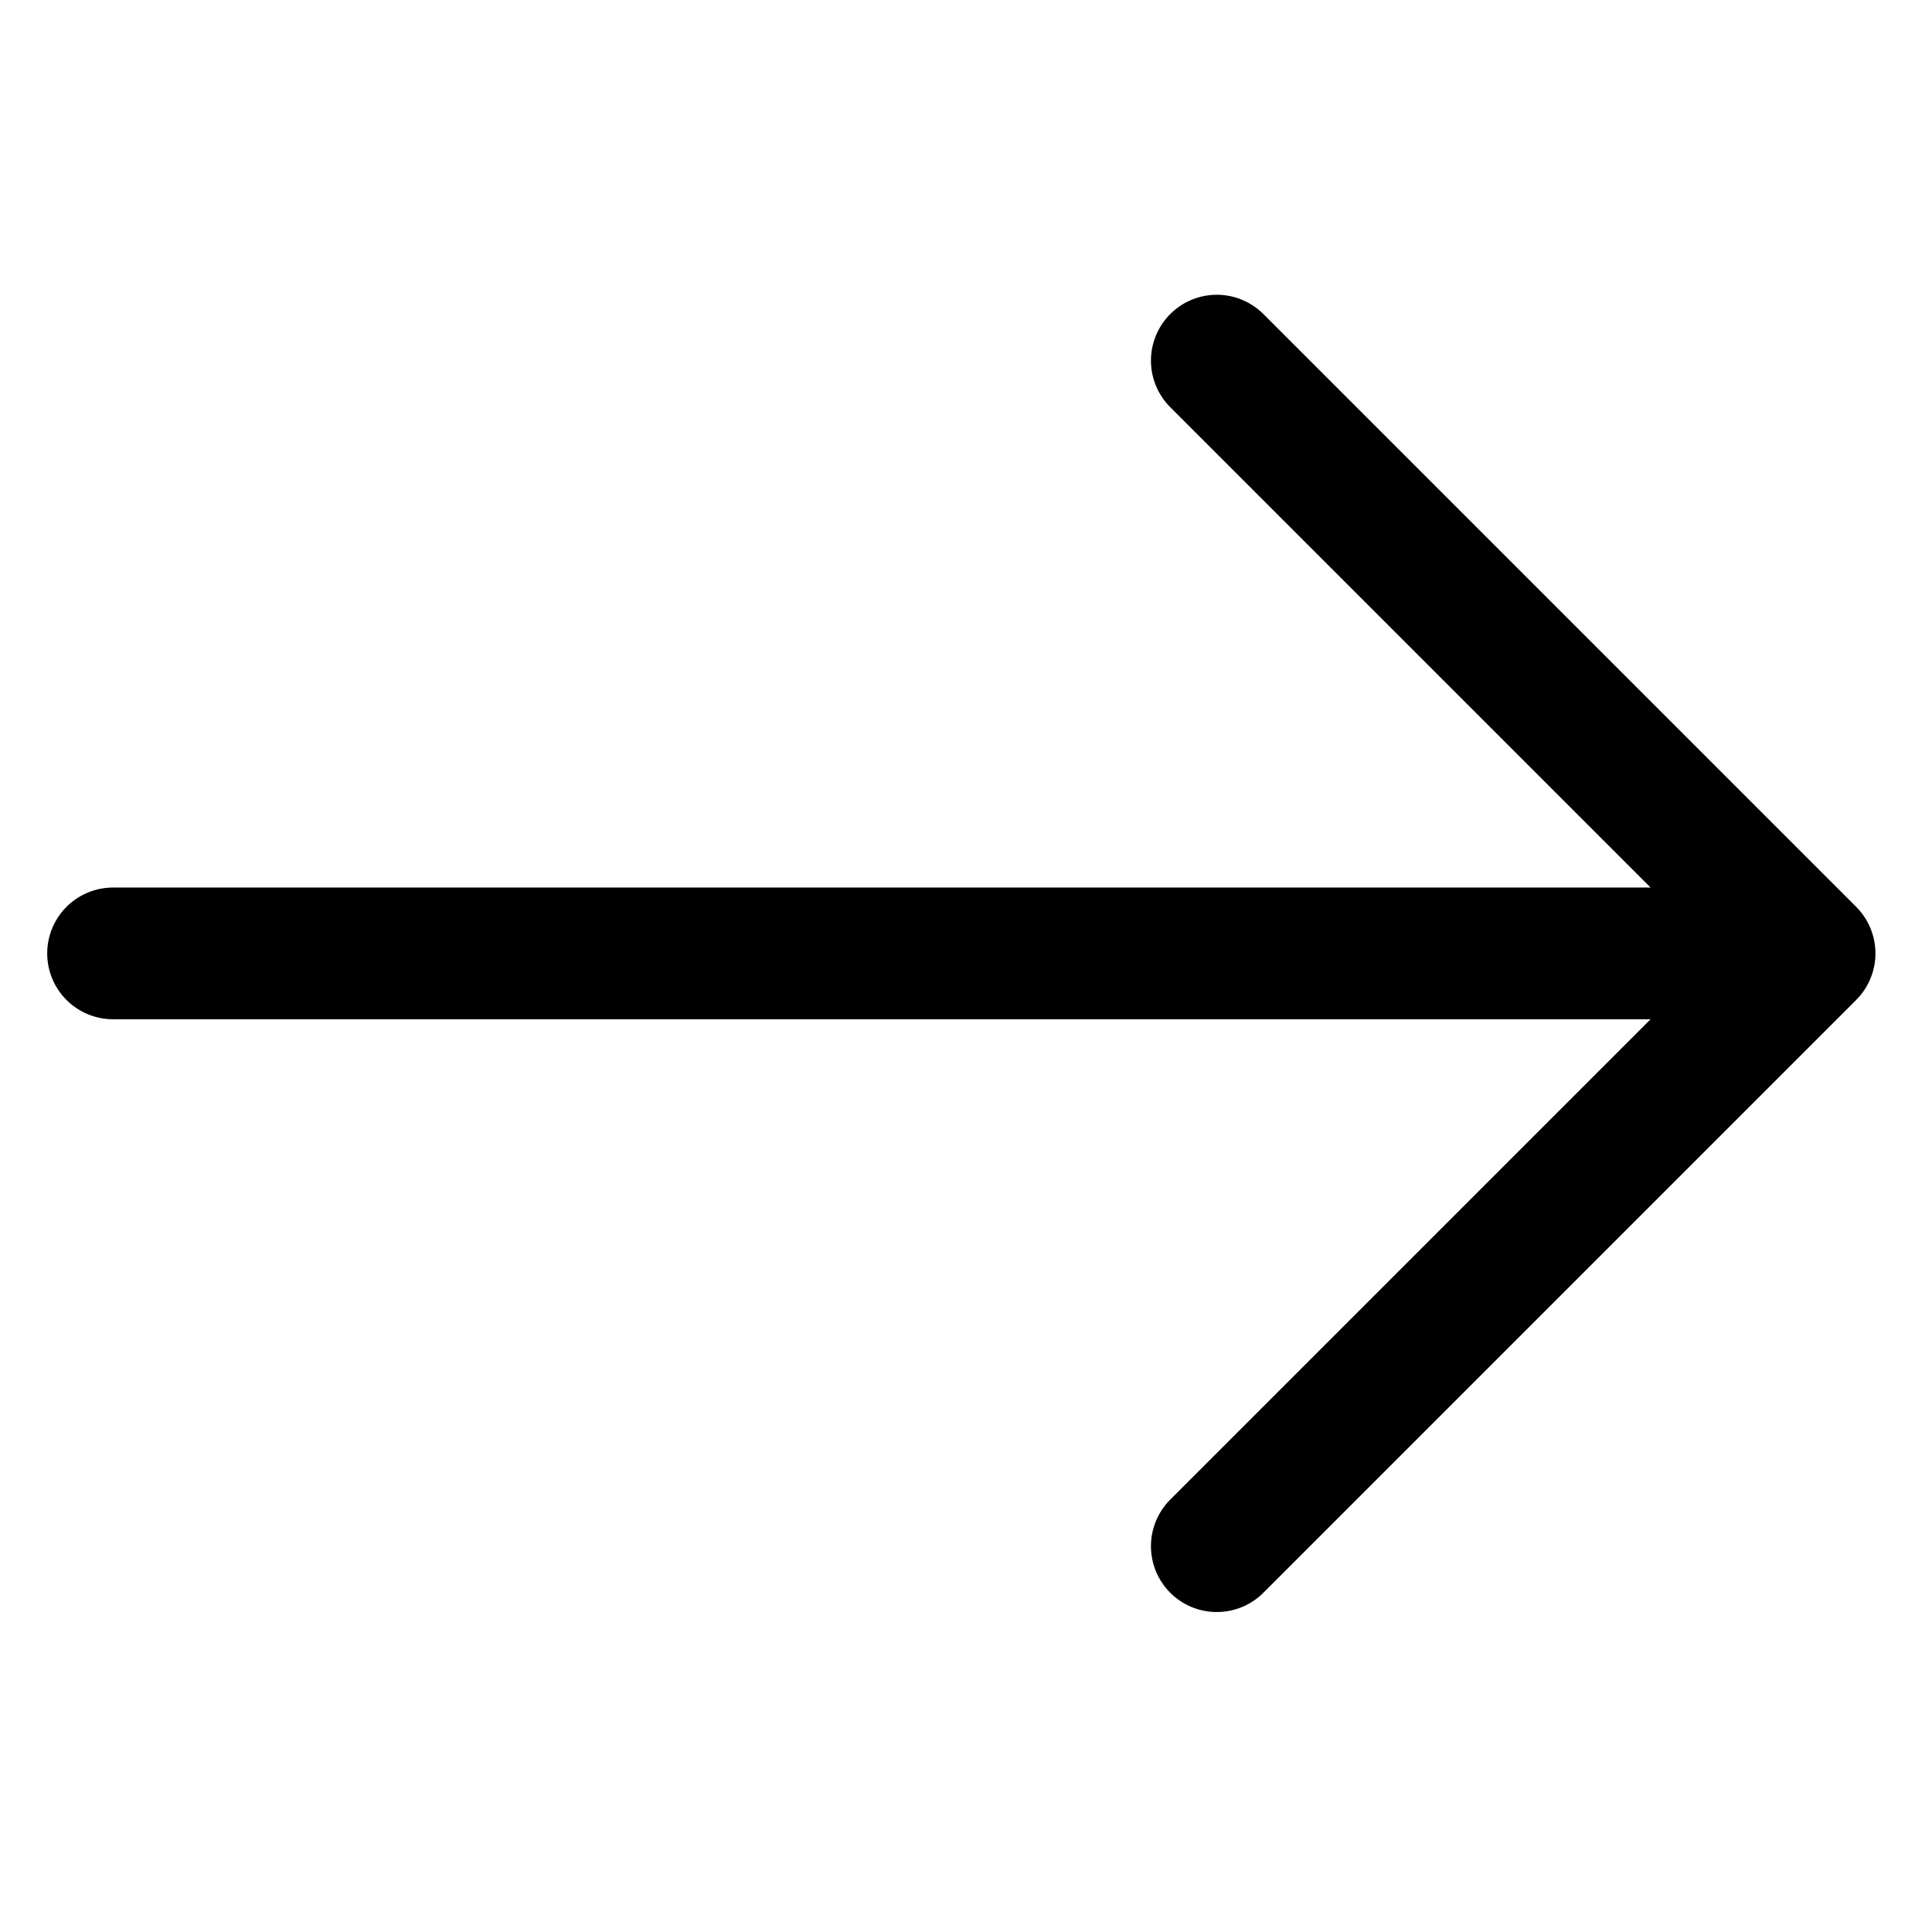
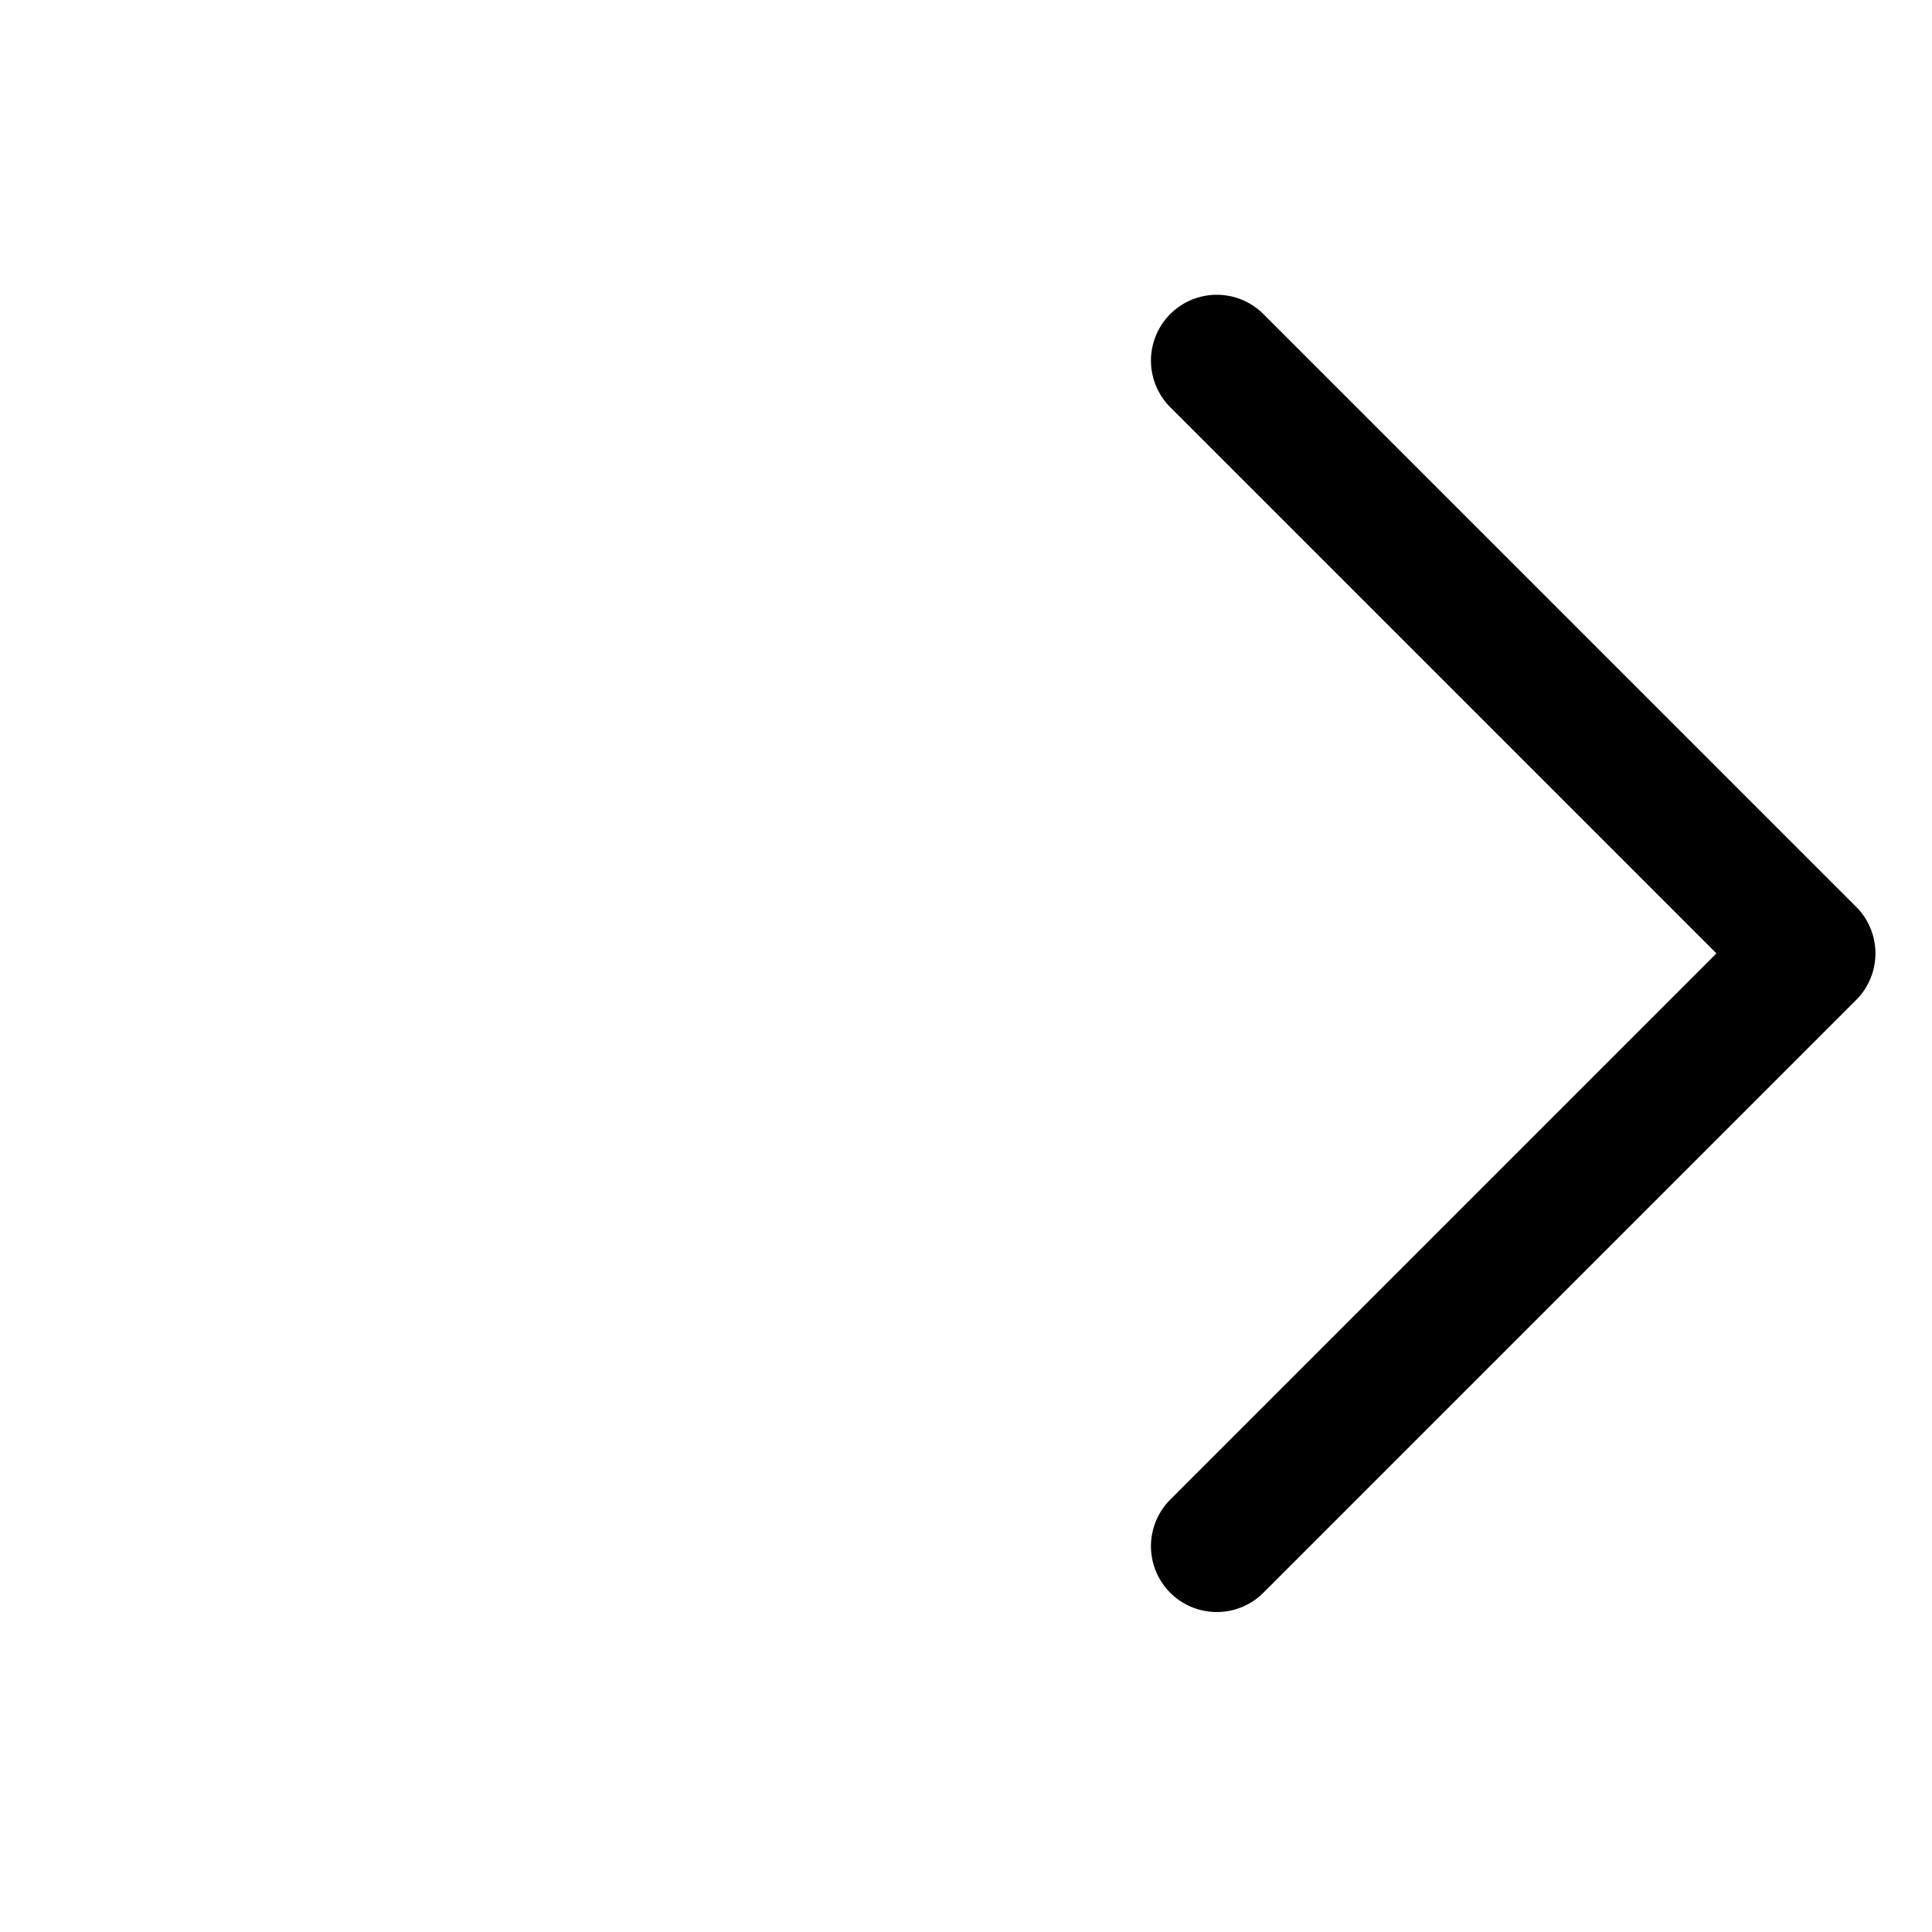
<svg xmlns="http://www.w3.org/2000/svg" width="44px" height="44px" viewBox="0 0 44 44" version="1.1">
  <title>atoms/icon/big/arrow-right@1x</title>
  <g id="atoms/icon/big/arrow-right" stroke="none" stroke-width="1" fill="none" fill-rule="evenodd" stroke-linecap="round">
    <g id="arrow" transform="translate(2.575, 8.213)" stroke="#000000" stroke-width="3">
-       <line x1="3.28626015e-14" y1="13.5" x2="37" y2="13.5" id="Path-2" />
      <polyline id="Path-3" stroke-linejoin="round" transform="translate(25.137, 13.5) rotate(-45) translate(-25.137, -13.5) " points="34.683 3.954 34.683 23.046 15.591 23.046" />
    </g>
  </g>
</svg>